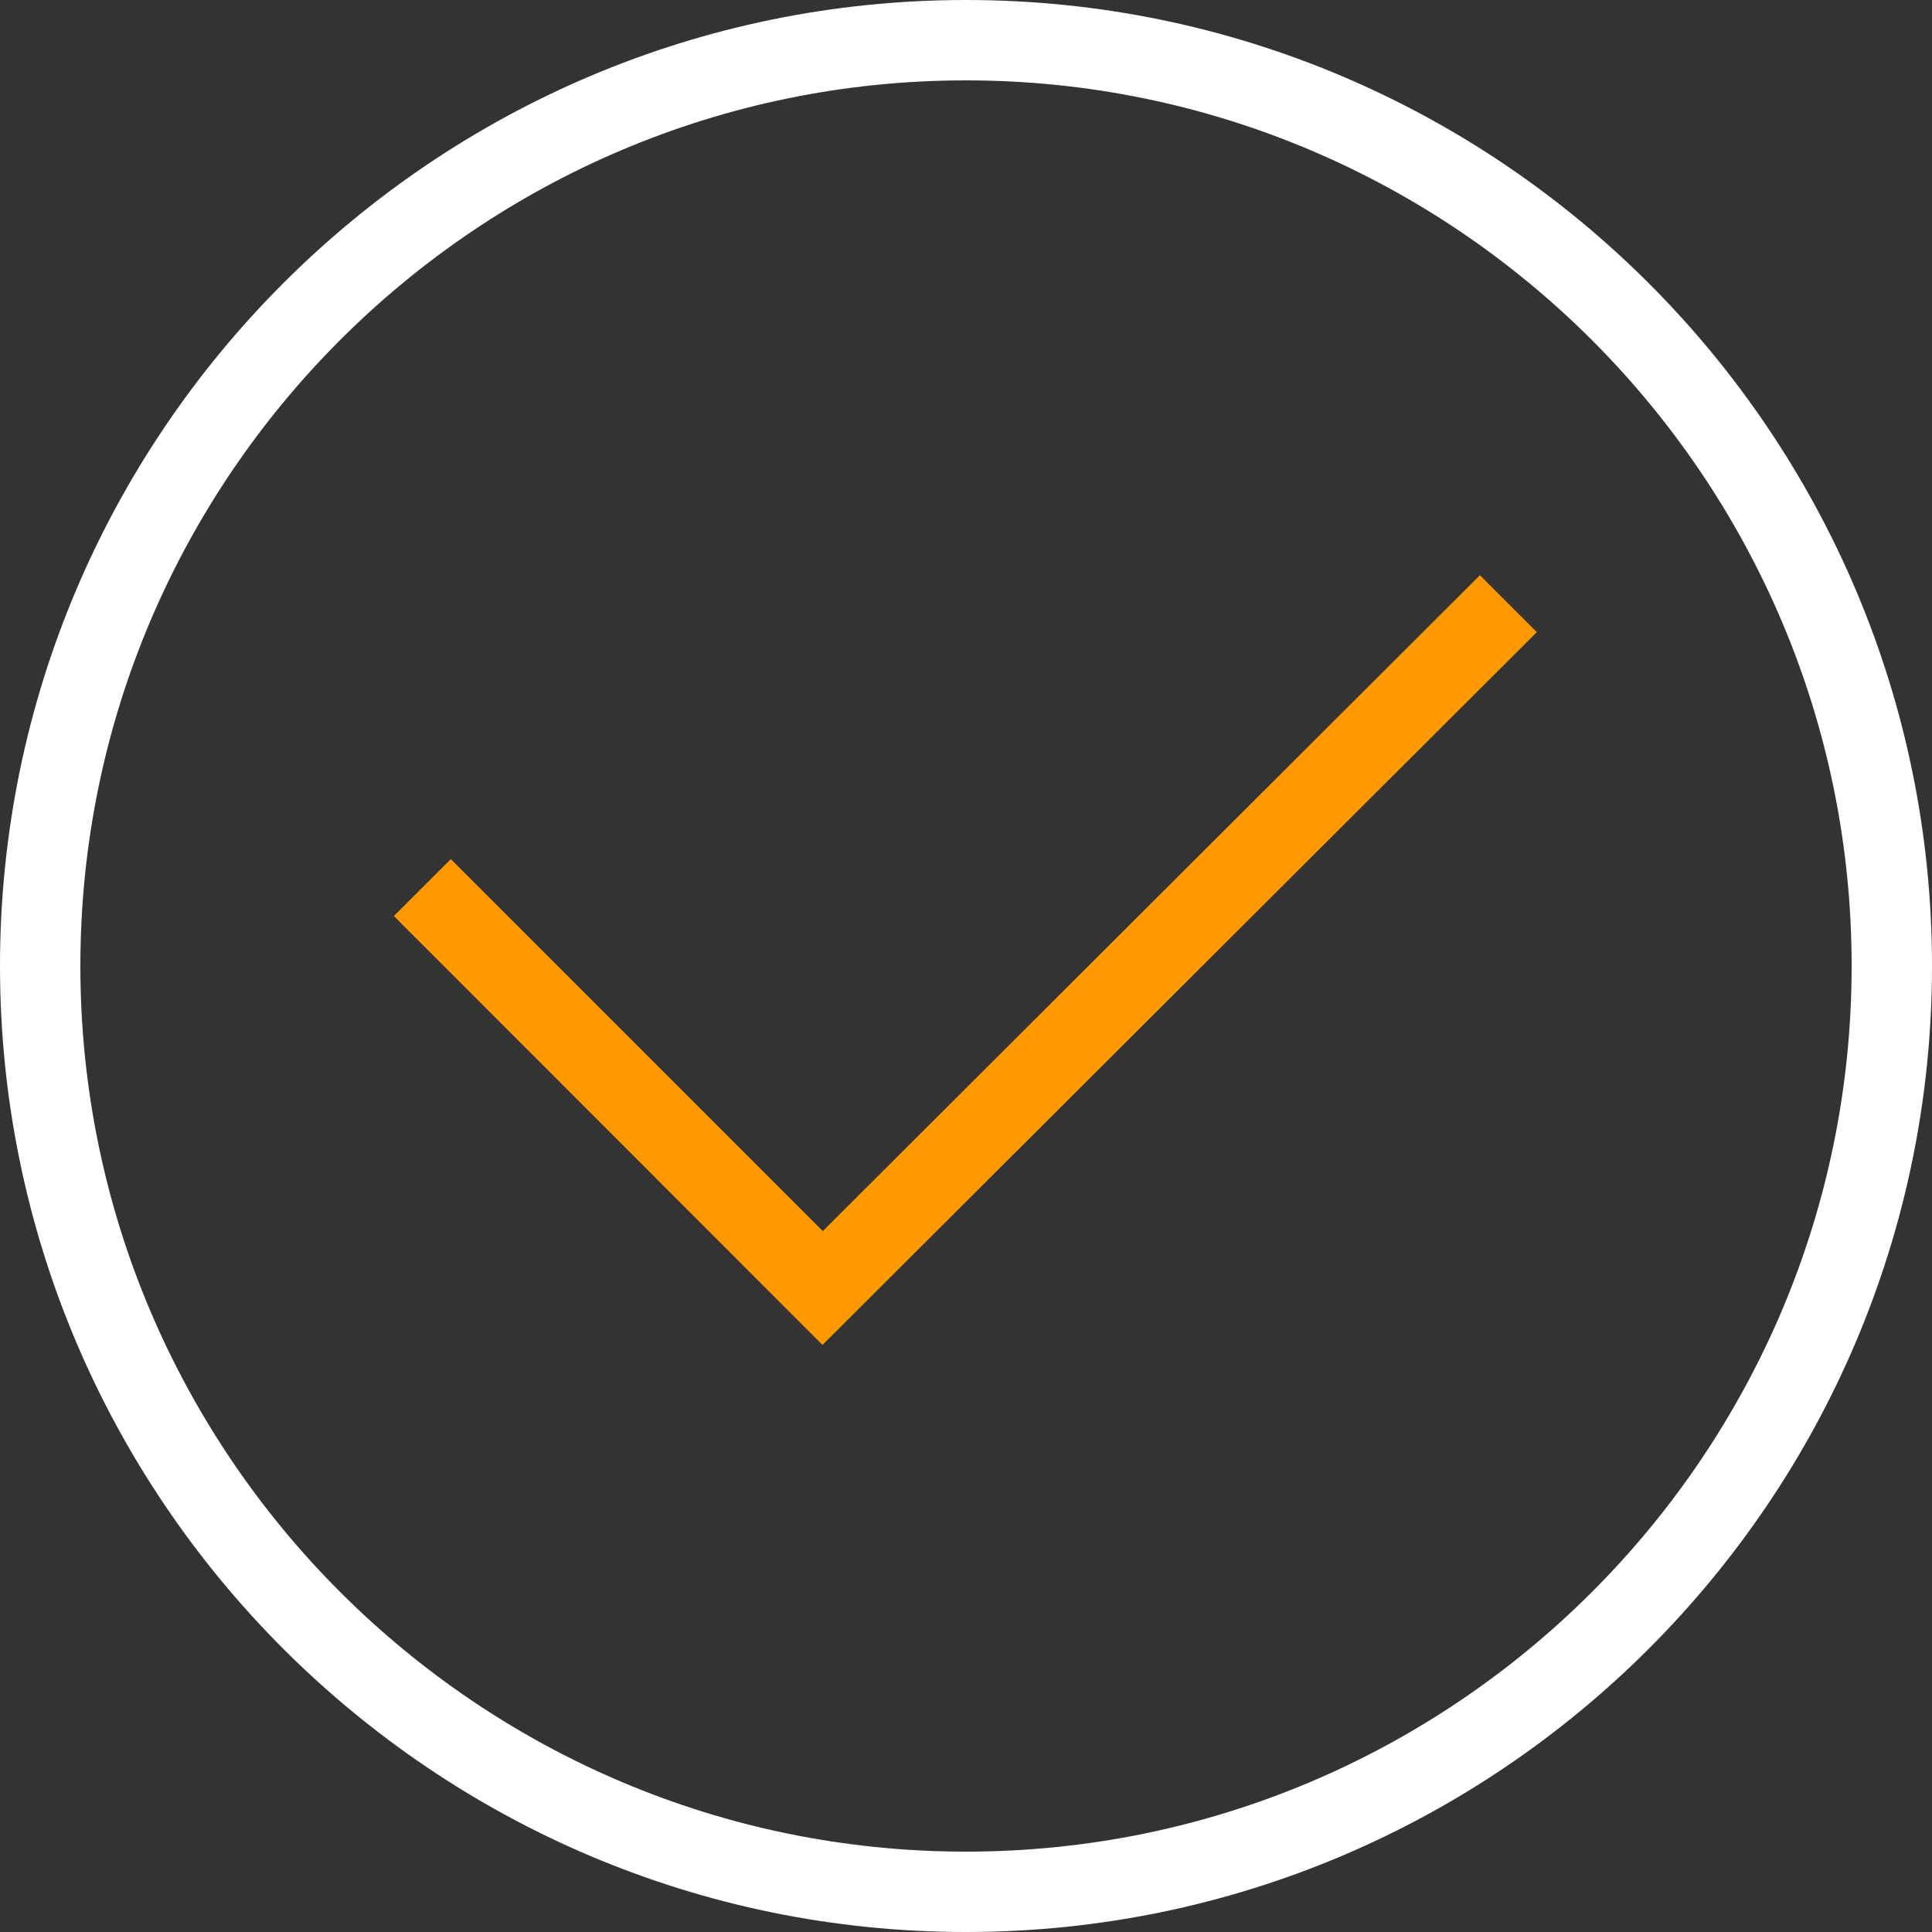
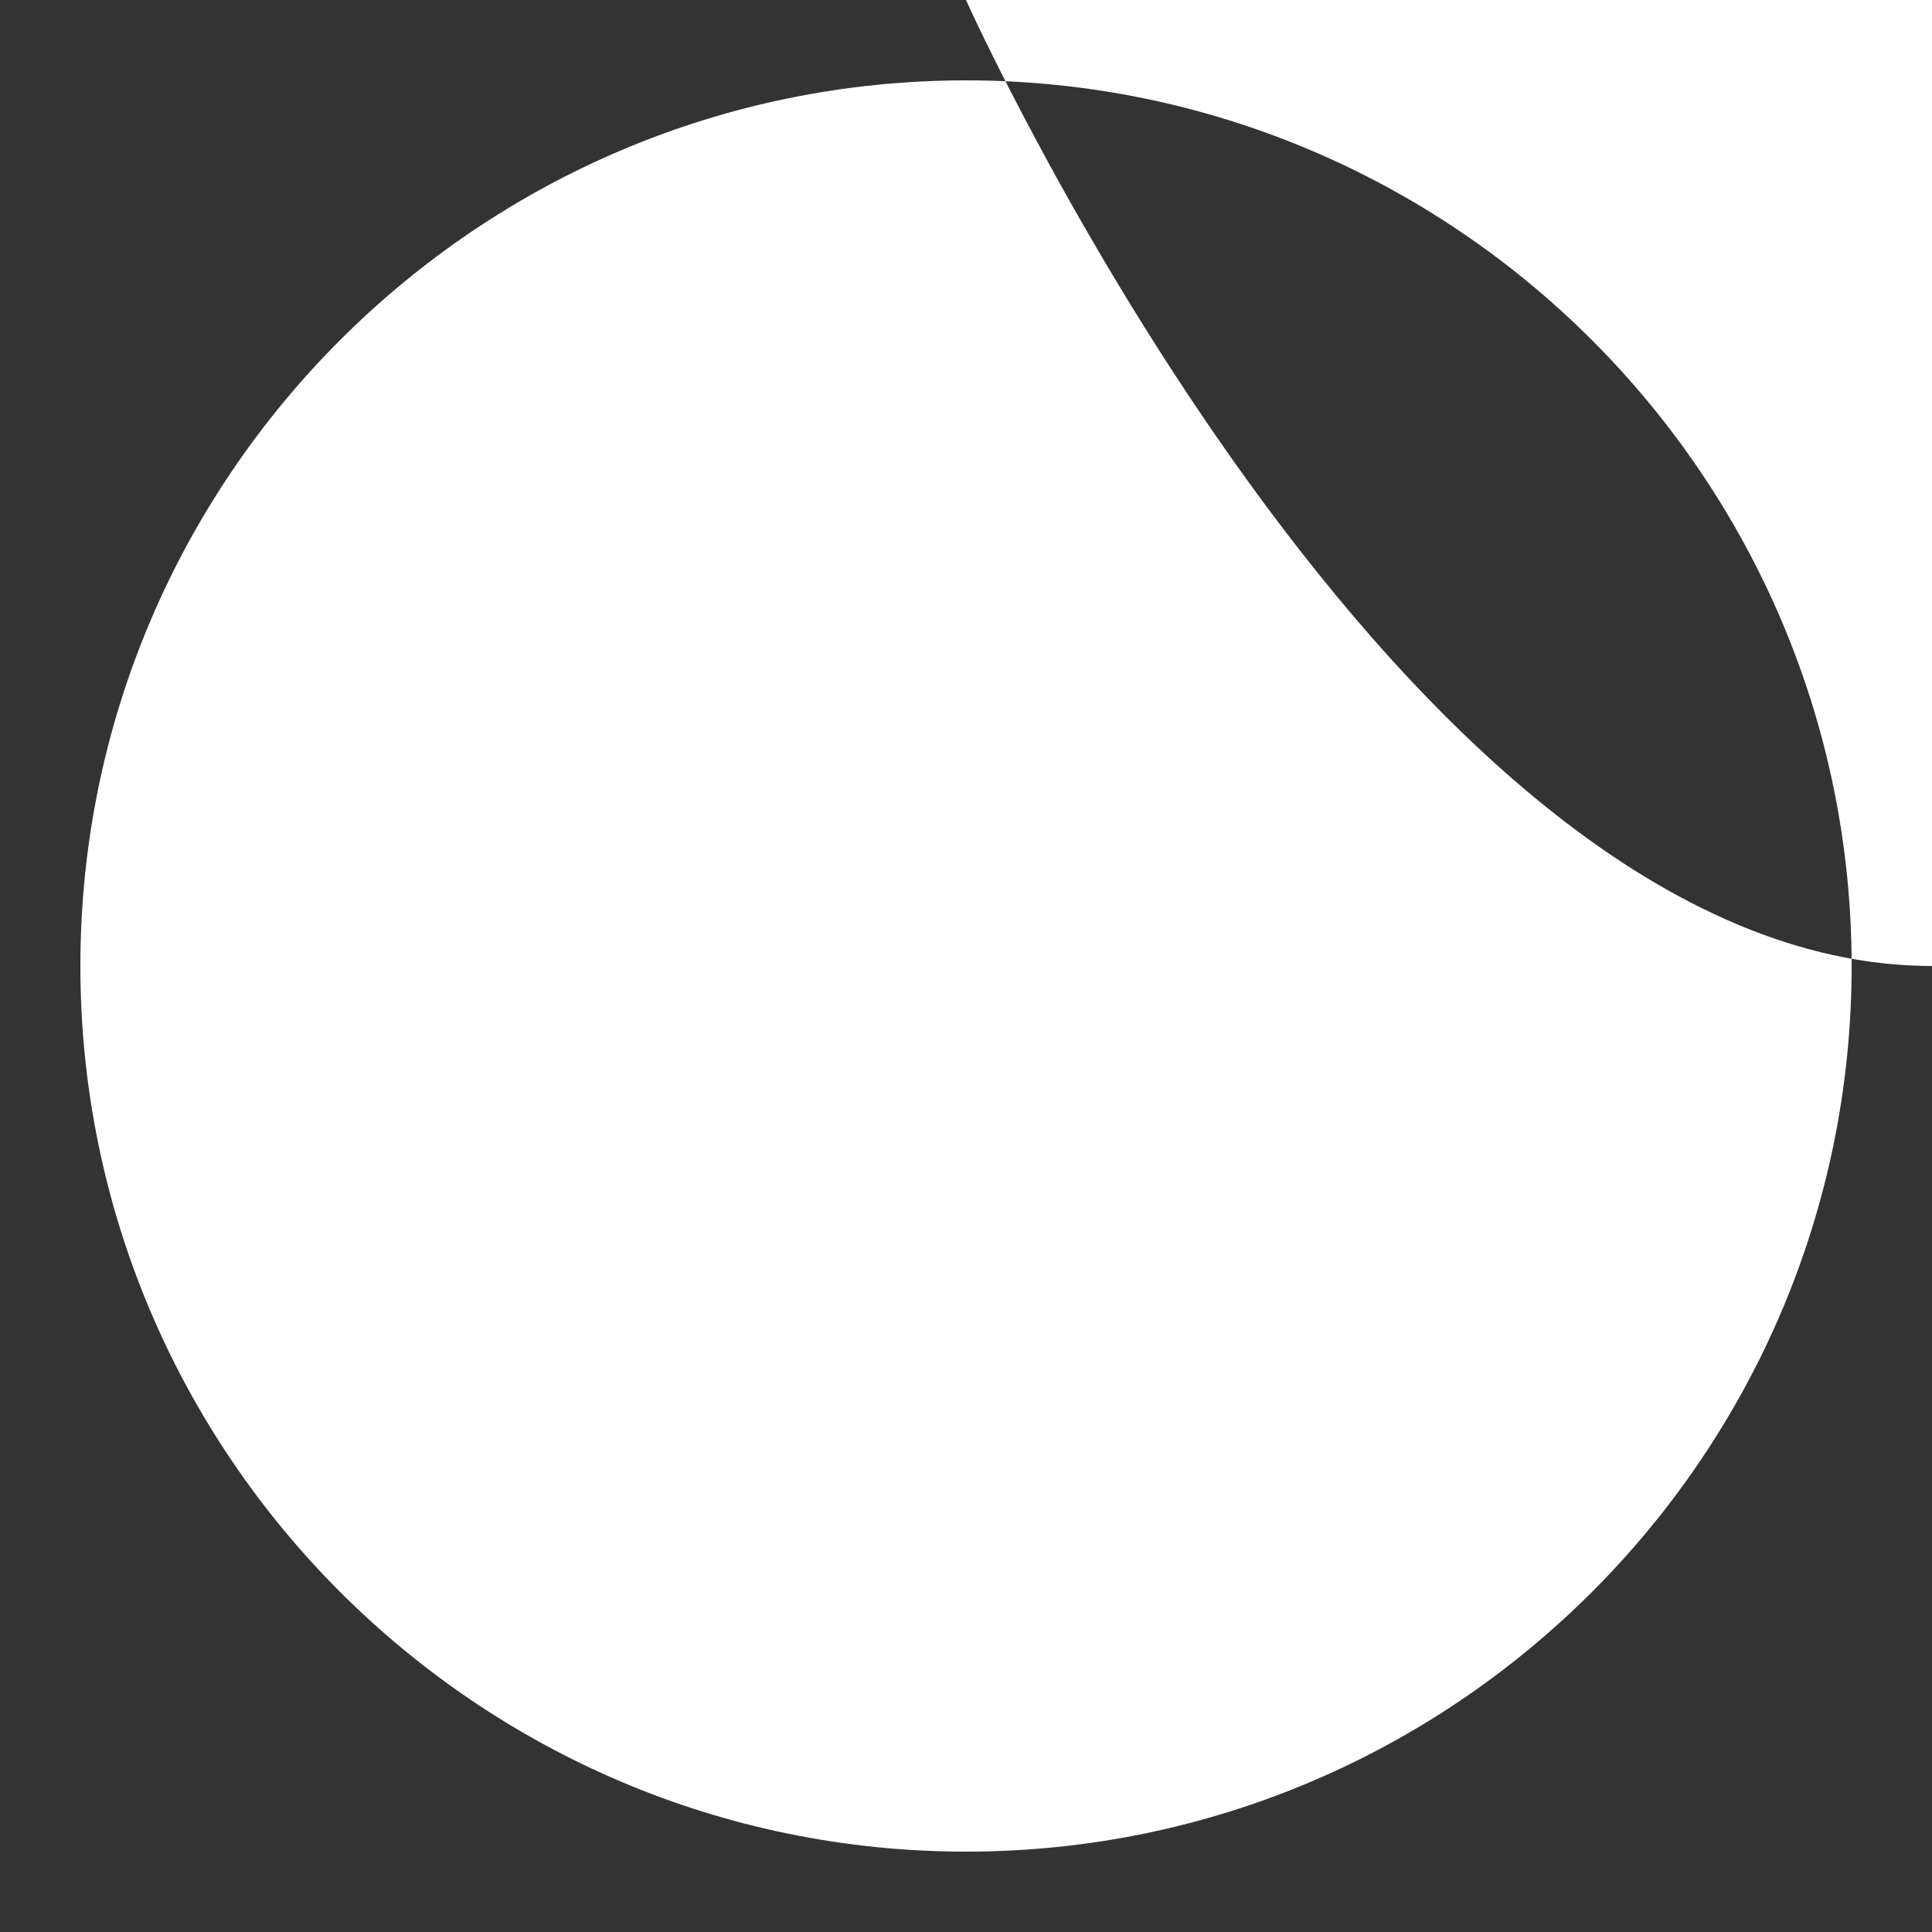
<svg xmlns="http://www.w3.org/2000/svg" id="Ebene_1" data-name="Ebene 1" width="75" height="75" viewBox="0 0 75 75">
  <rect x="0" y="0" width="75" height="75" fill="#333333" stroke="none" />
  <defs>
    <style>
      .cls-1 {
        fill: #f90;
      }

      .cls-1, .cls-2 {
        stroke-width: 0px;
      }

      .cls-2 {
        fill: #fff;
      }
    </style>
  </defs>
-   <path class="cls-2" d="M37.5,0C16.82,0,0,16.82,0,37.5s16.82,37.5,37.5,37.5,37.5-16.82,37.5-37.5S58.18,0,37.5,0ZM37.5,71.88c-18.95,0-34.38-15.42-34.38-34.38S18.55,3.12,37.5,3.12s34.38,15.42,34.38,34.38-15.42,34.38-34.38,34.38Z" />
-   <polygon class="cls-1" points="31.94 47.79 17.5 33.35 15.29 35.56 31.93 52.21 59.66 24.54 57.45 22.33 31.94 47.79" />
+   <path class="cls-2" d="M37.5,0s16.82,37.5,37.5,37.5,37.5-16.82,37.5-37.5S58.18,0,37.5,0ZM37.5,71.88c-18.95,0-34.38-15.42-34.38-34.38S18.55,3.12,37.5,3.12s34.38,15.42,34.38,34.38-15.42,34.38-34.38,34.38Z" />
</svg>